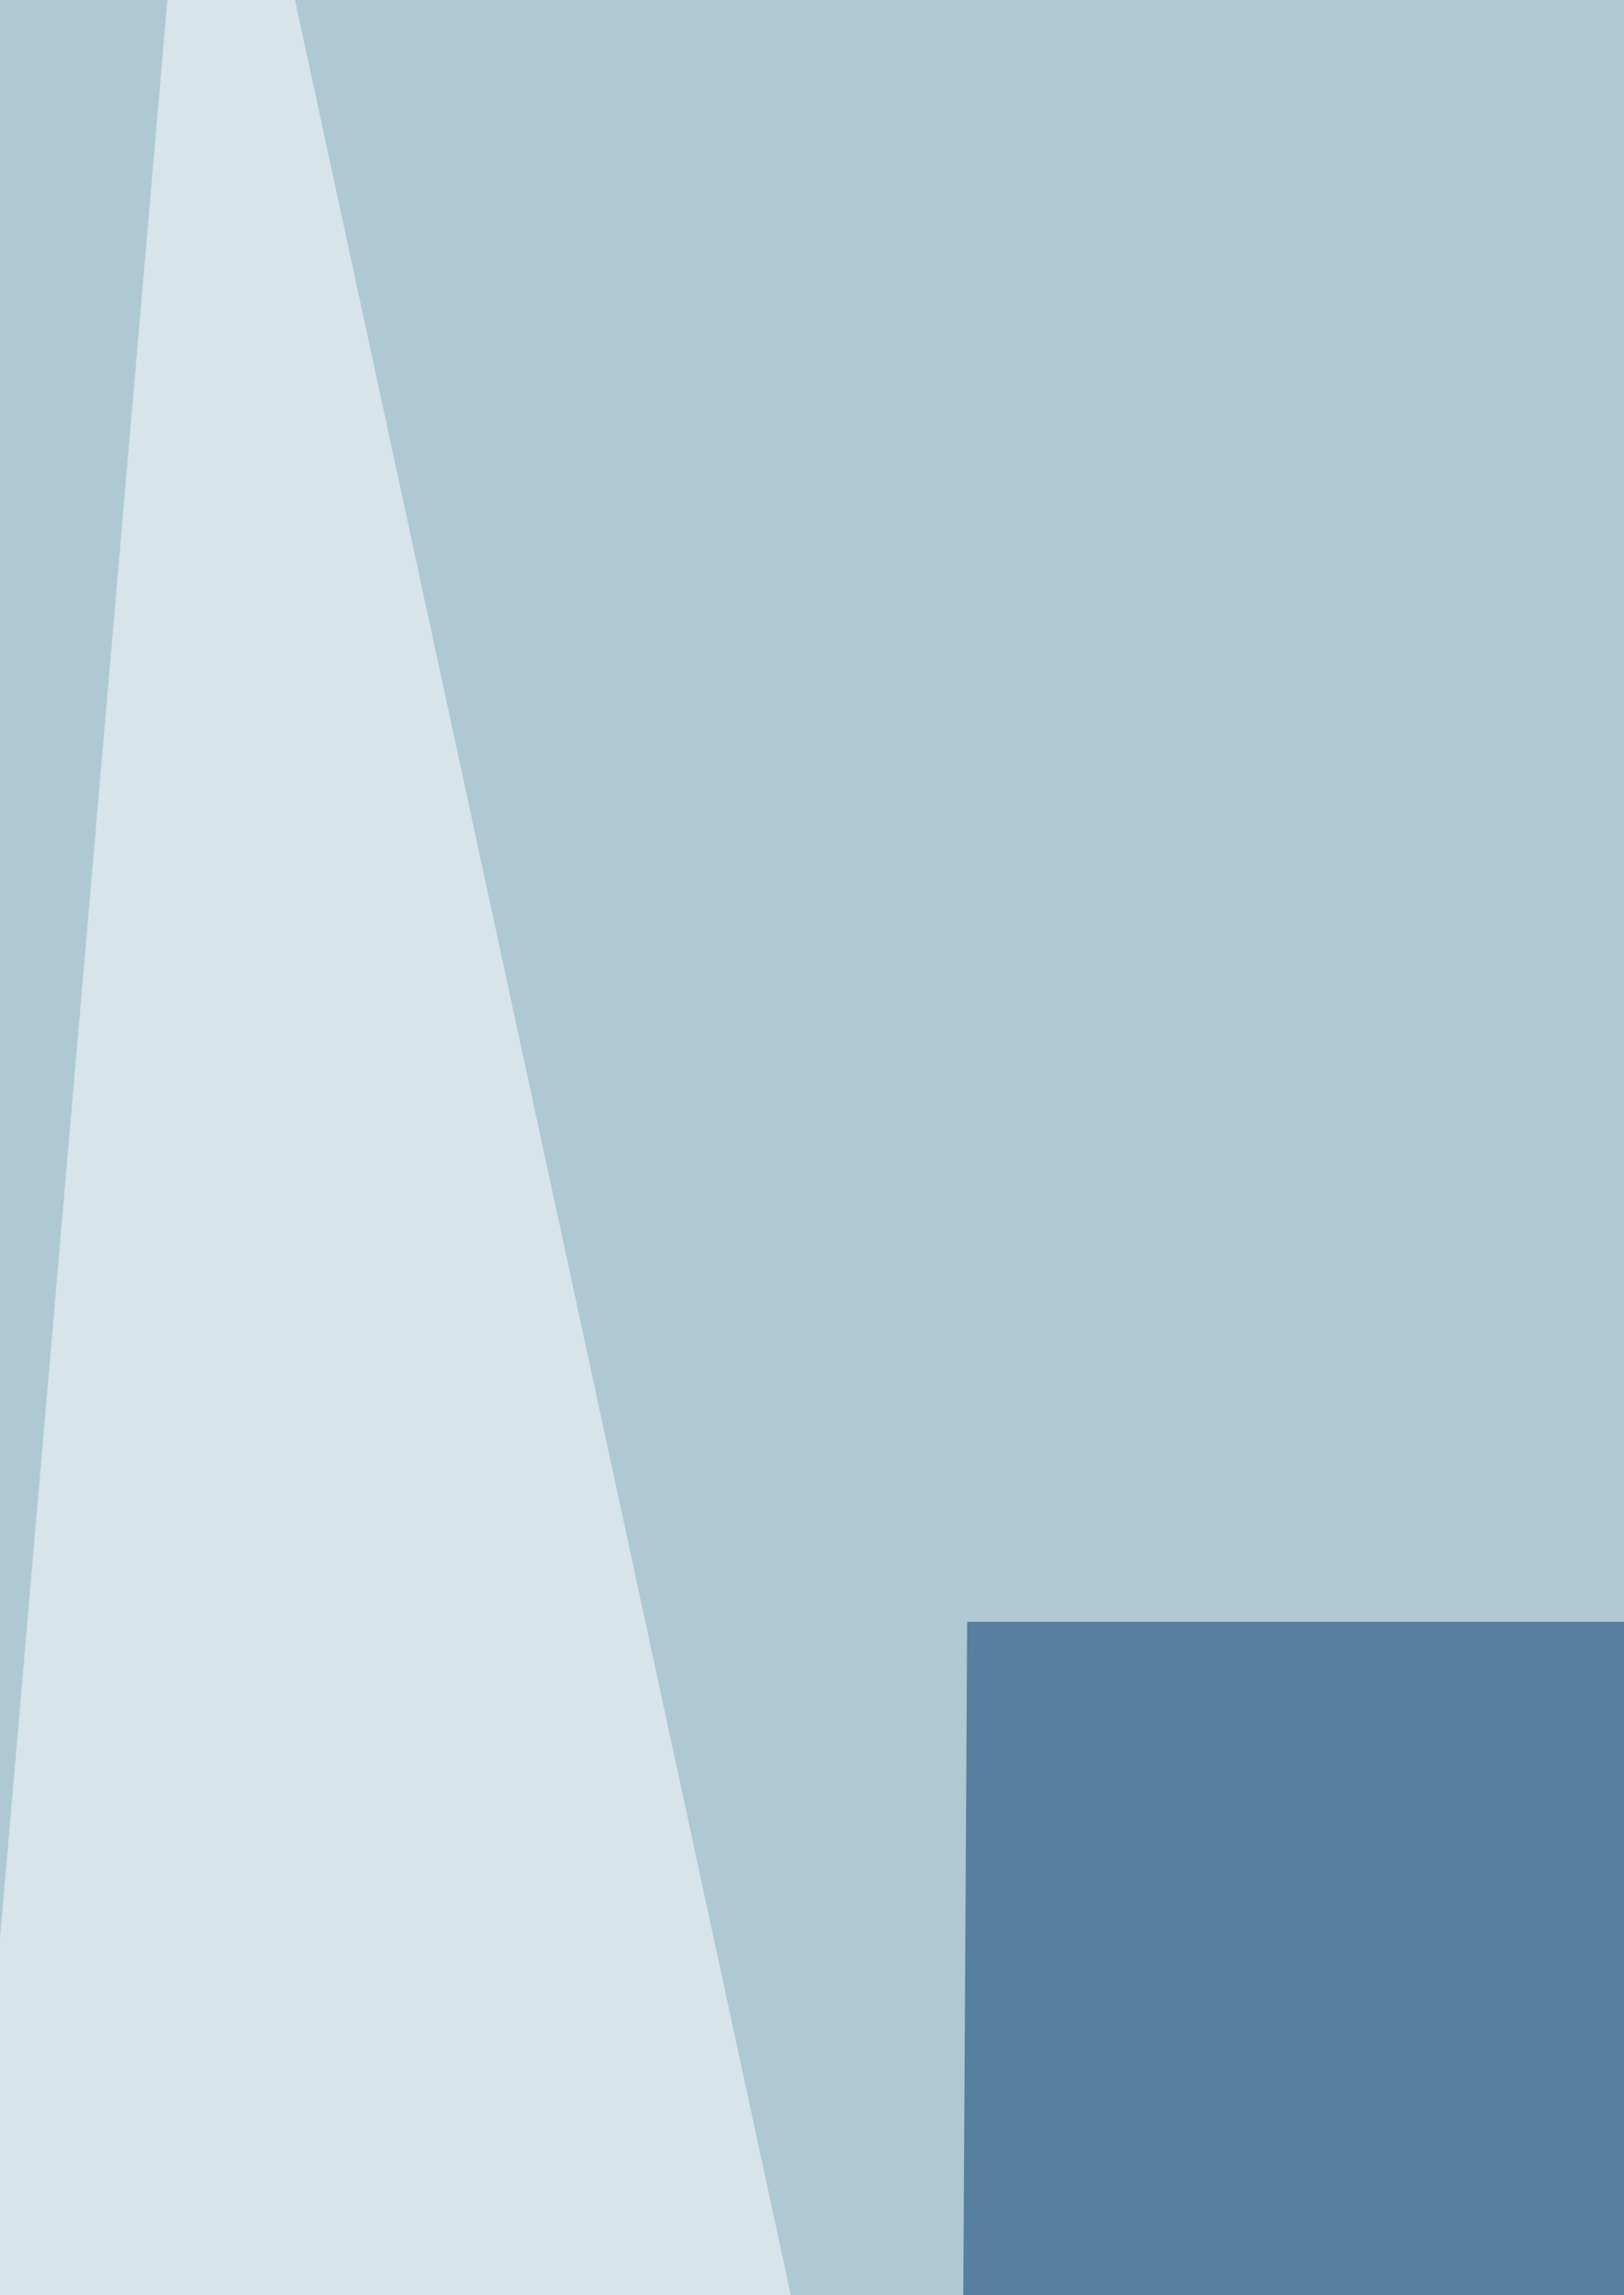
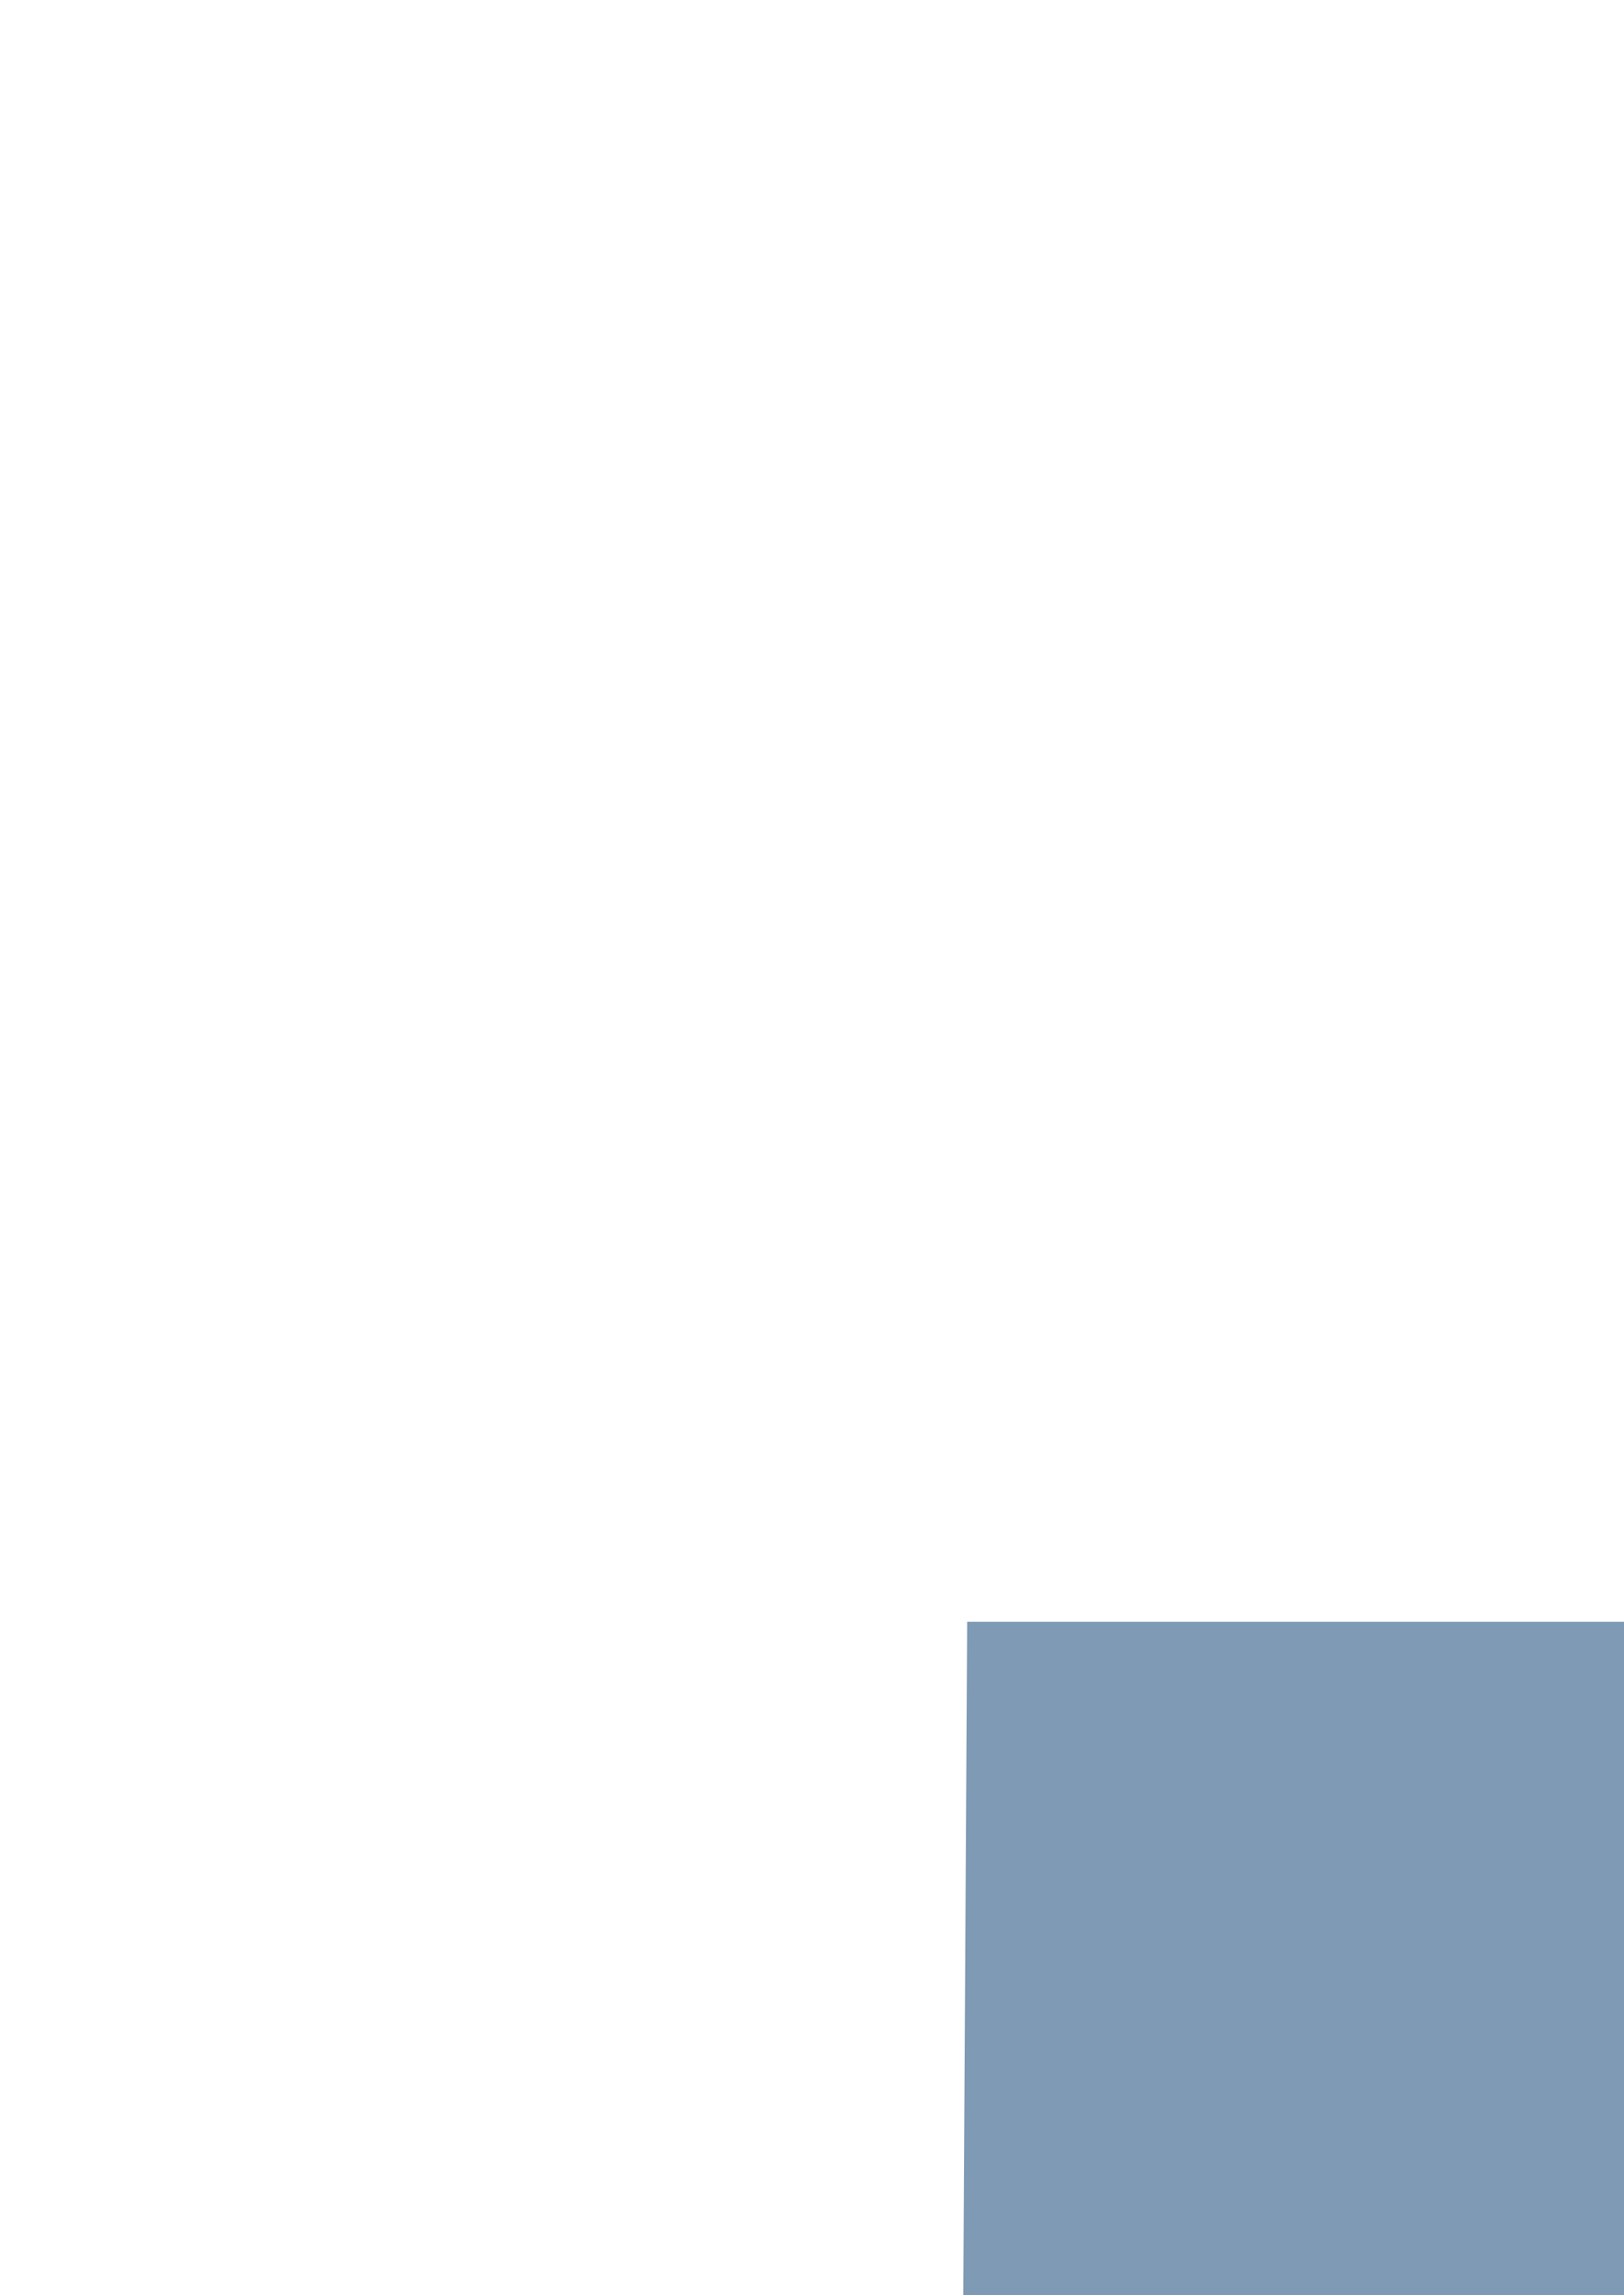
<svg xmlns="http://www.w3.org/2000/svg" width="247" height="349">
  <filter id="a">
    <feGaussianBlur stdDeviation="55" />
  </filter>
-   <rect width="100%" height="100%" fill="#aec8d4" />
  <g filter="url(#a)">
    <g fill-opacity=".5">
      <path fill="#00366b" d="M143 955.3l559.5-708.7H147.1z" />
      <path fill="#fff" d="M-64.2 1038.2L31-64.2l257 1189.4zm791.6 87L491 234.2 814.4-64.2z" />
      <path d="M619.6 942.9L516 752.2 400 943z" />
    </g>
  </g>
</svg>